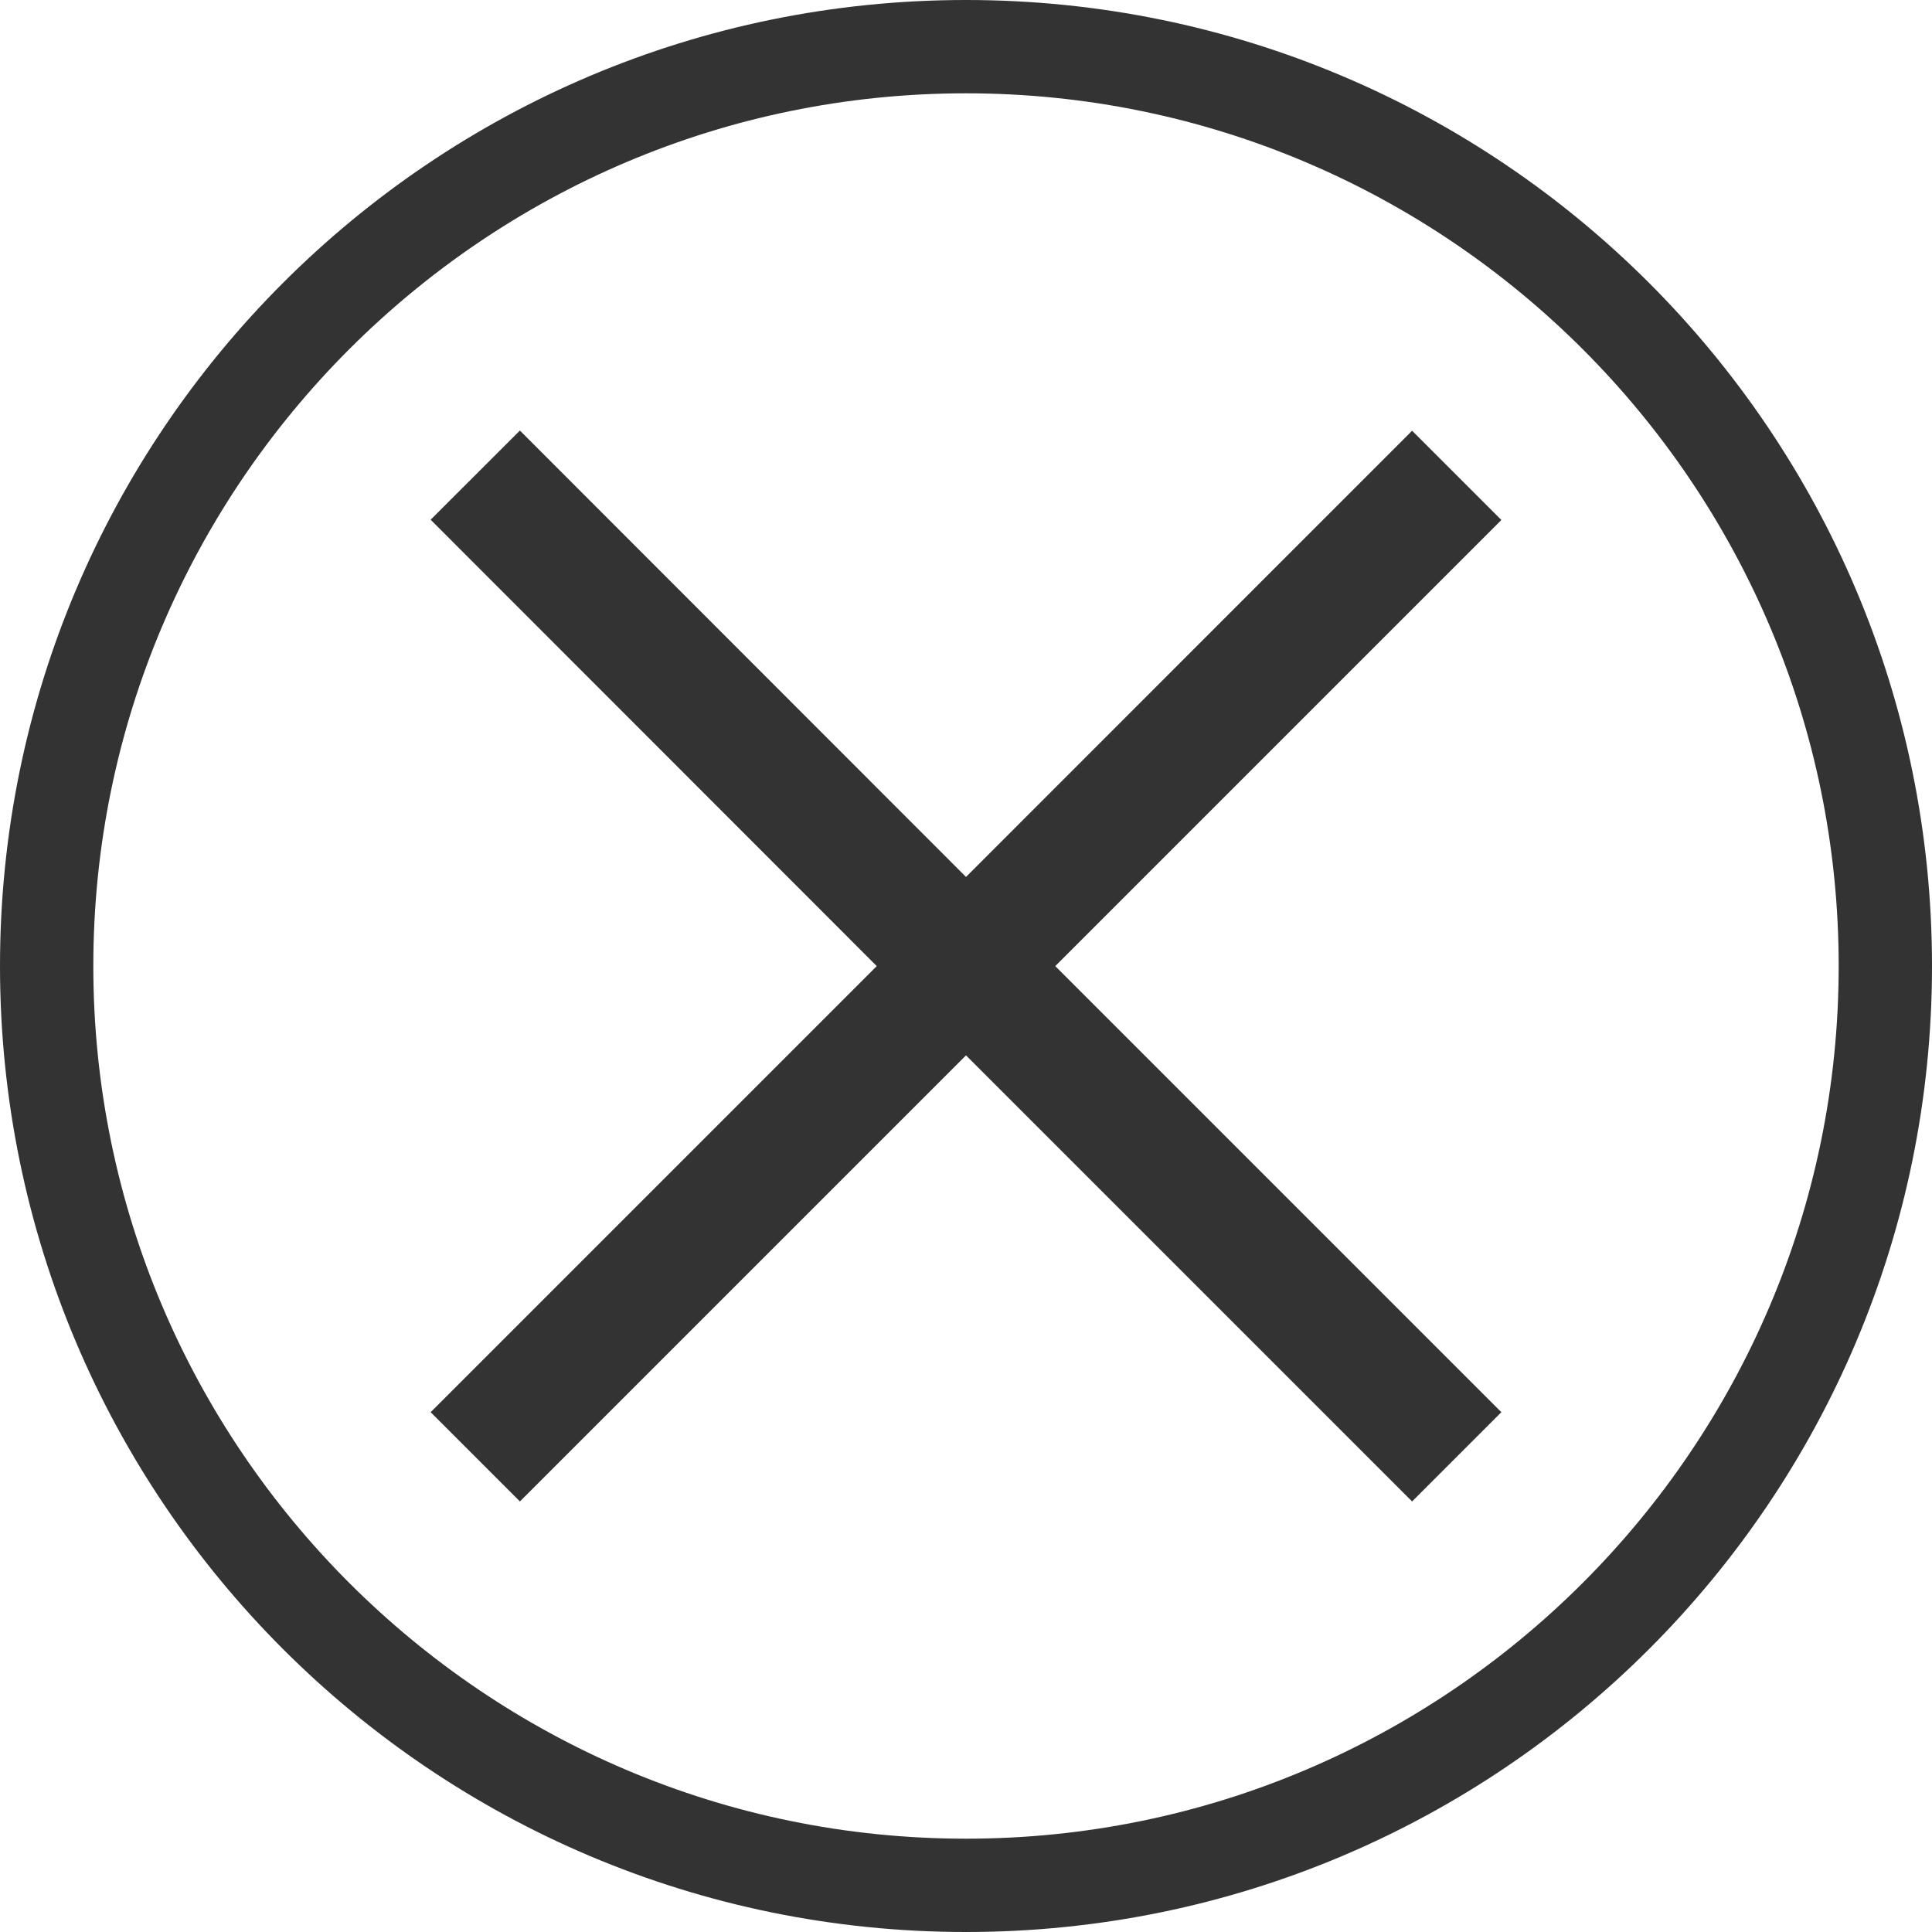
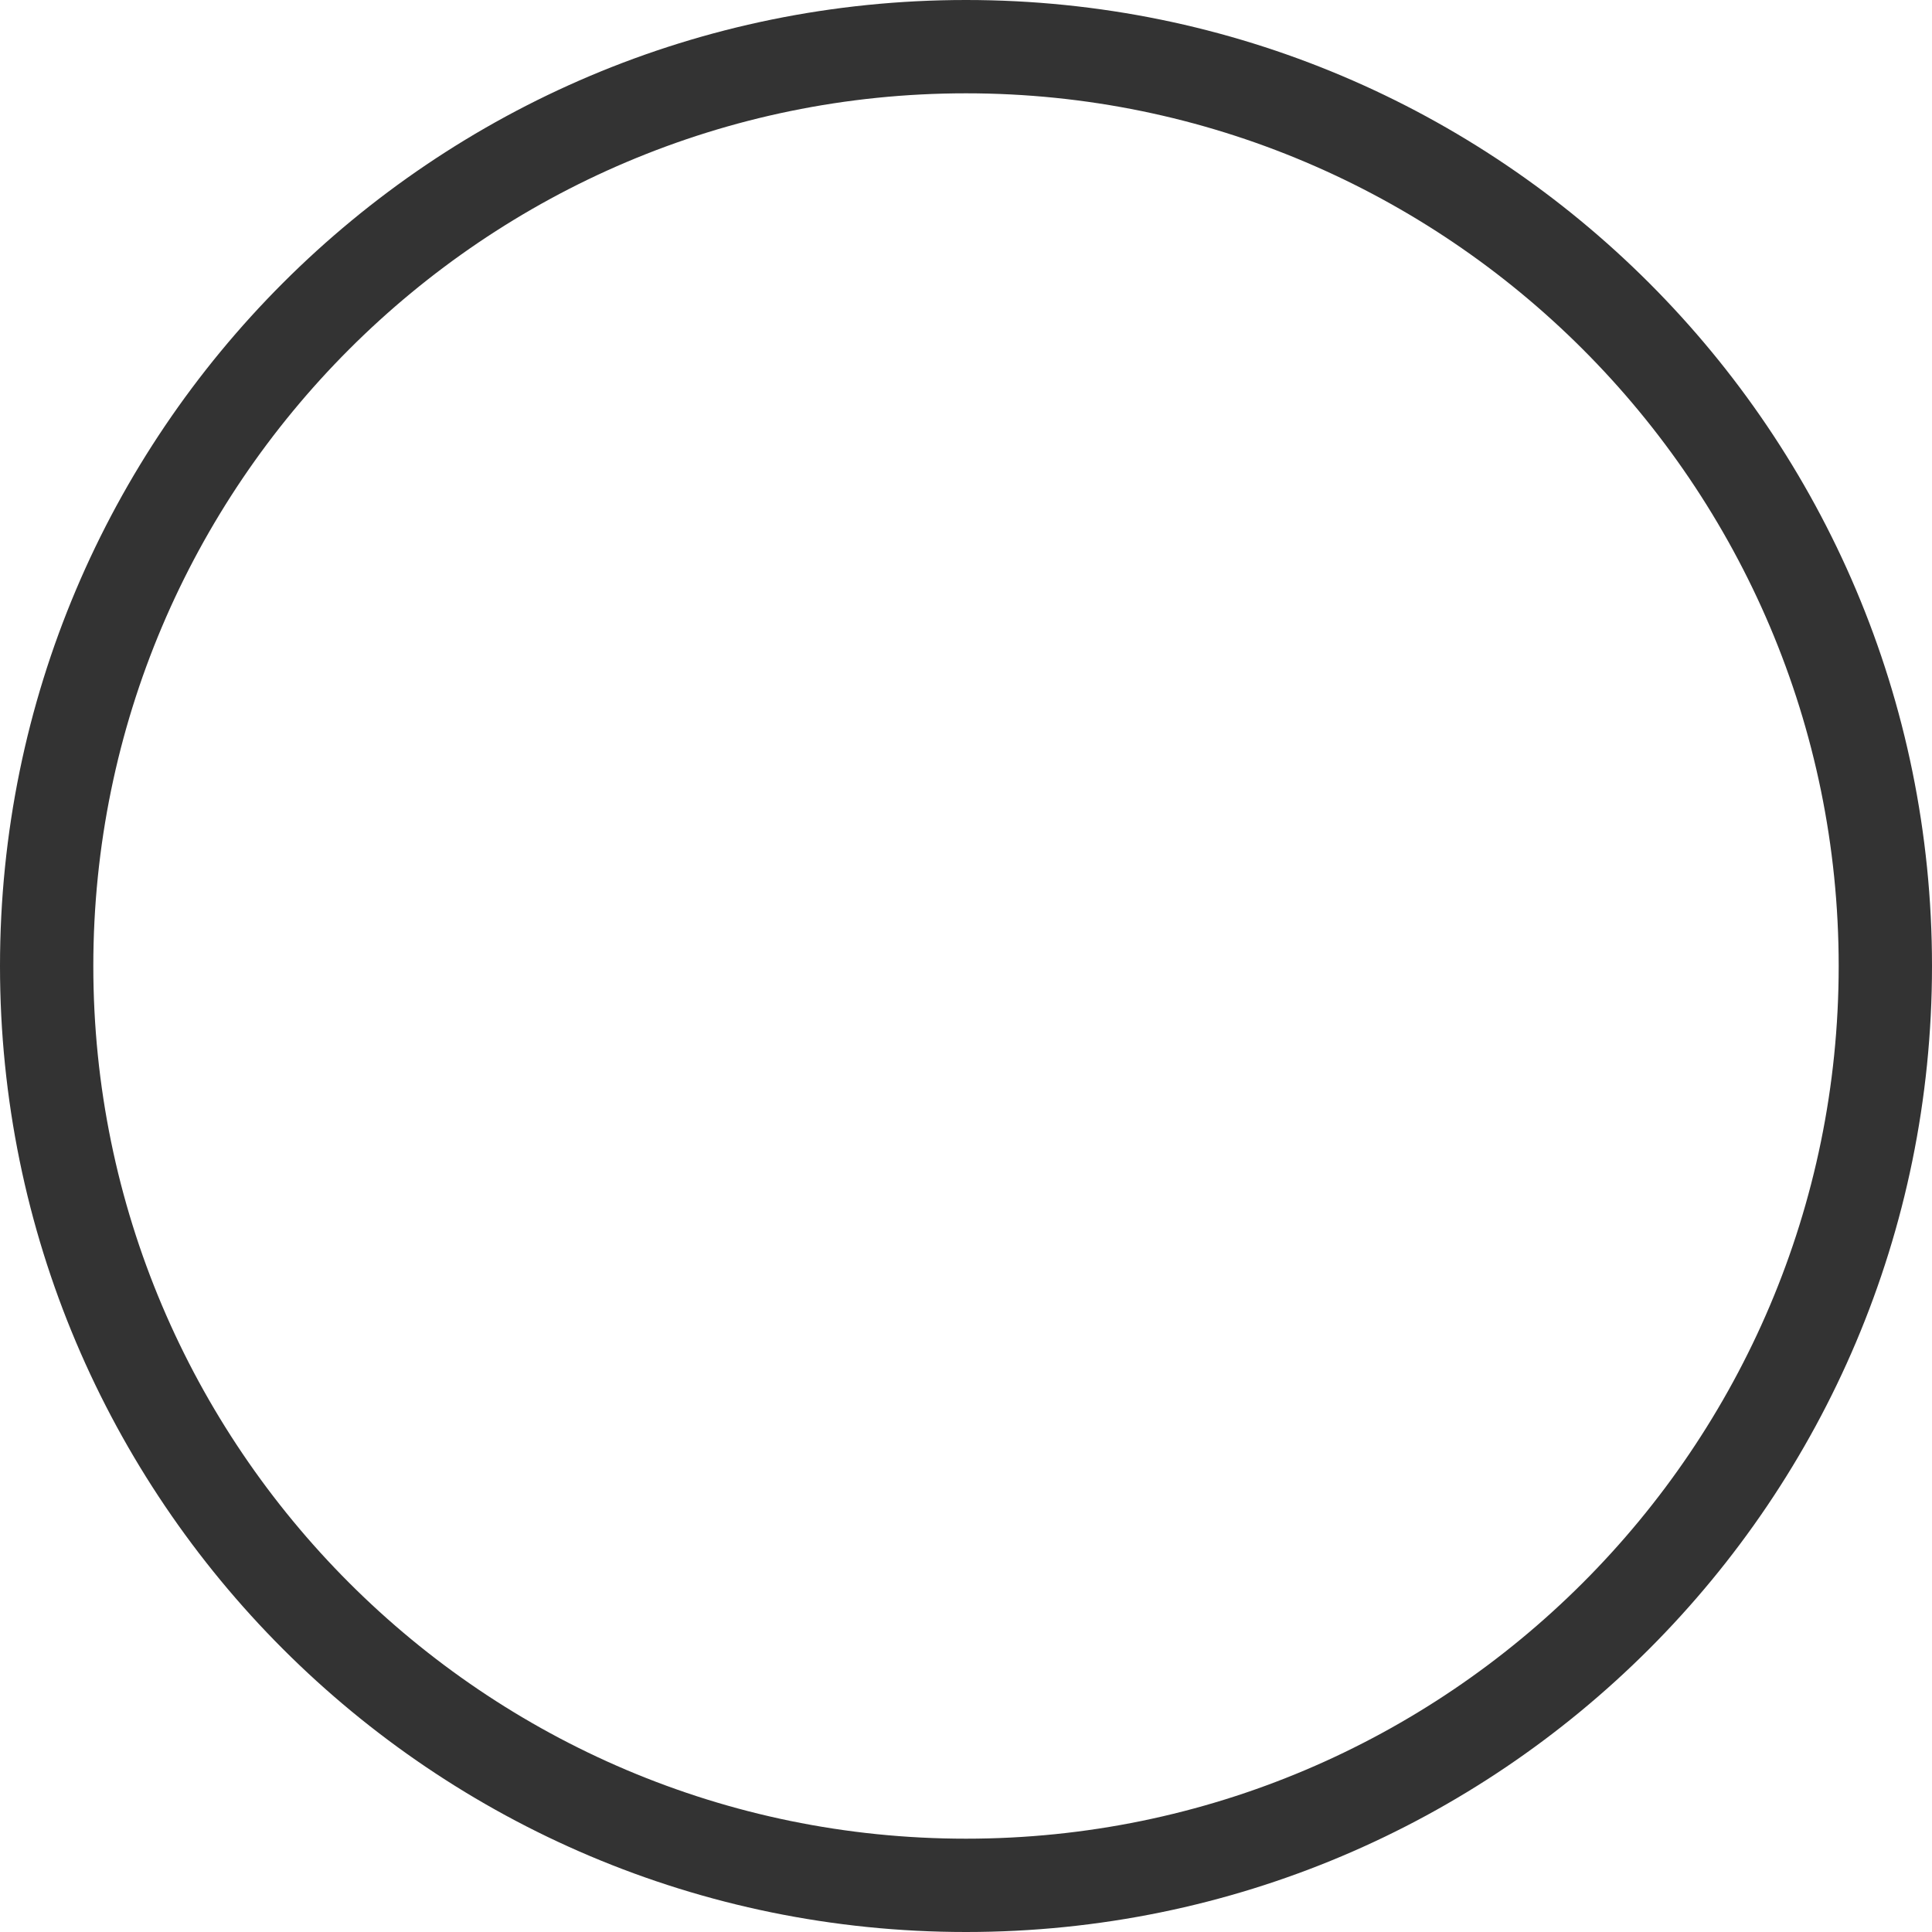
<svg xmlns="http://www.w3.org/2000/svg" version="1.1" id="back-erase" x="0px" y="0px" width="20px" height="20px" viewBox="0 0 20 20" enable-background="new 0 0 20 20" xml:space="preserve">
  <path fill="#333333" d="M10,0C4.479,0,0,4.476,0,10c0,5.523,4.479,10,10,10c5.523,0,10-4.477,10-10C20,4.476,15.523,0,10,0z   M10,19.034c-4.983,0-9.034-4.052-9.034-9.034c0-4.979,4.051-9.034,9.034-9.034c4.982,0,9.034,4.055,9.034,9.034  C19.034,14.982,14.982,19.034,10,19.034z" />
-   <polygon fill="#333333" points="15.542,5.383 14.618,4.459 10,9.078 5.382,4.457 4.458,5.38 9.076,10.001 4.458,14.619   5.382,15.543 10,10.925 14.618,15.543 15.542,14.619 10.924,10.001 " />
</svg>